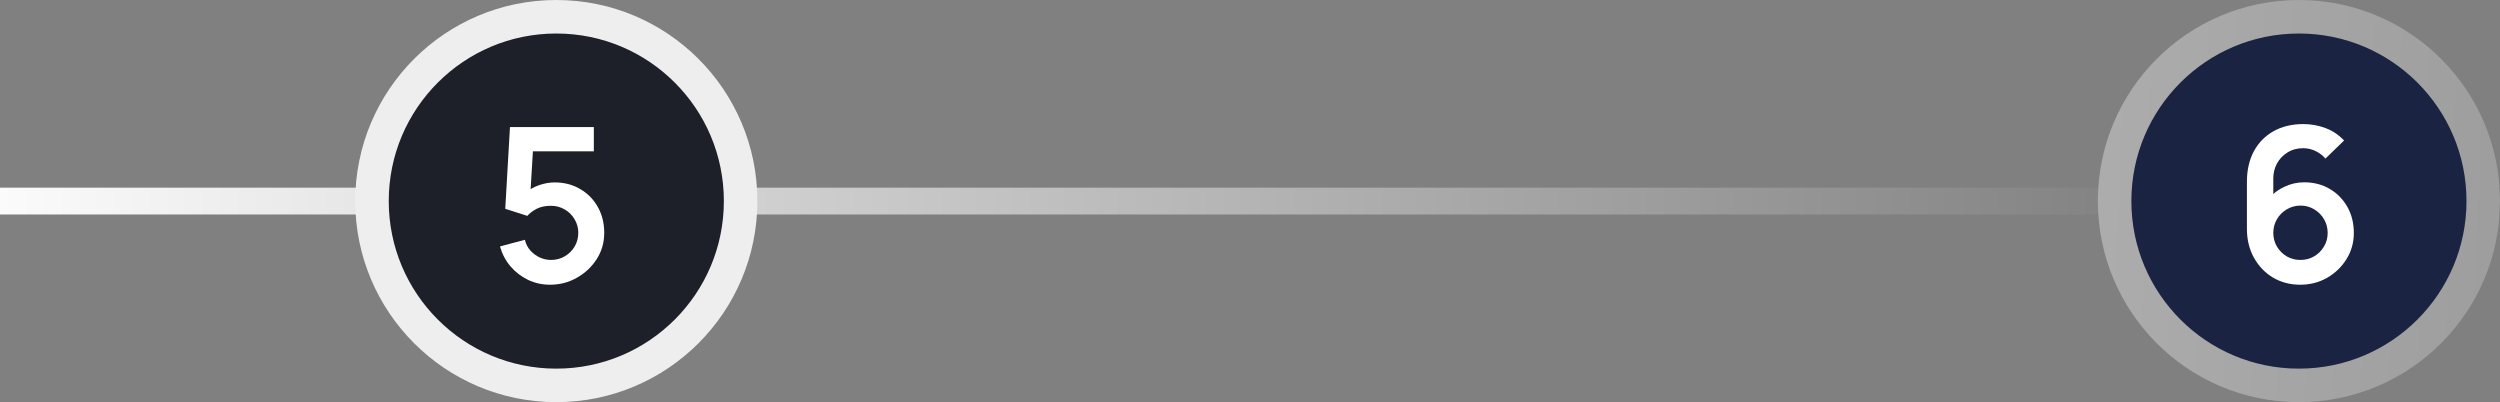
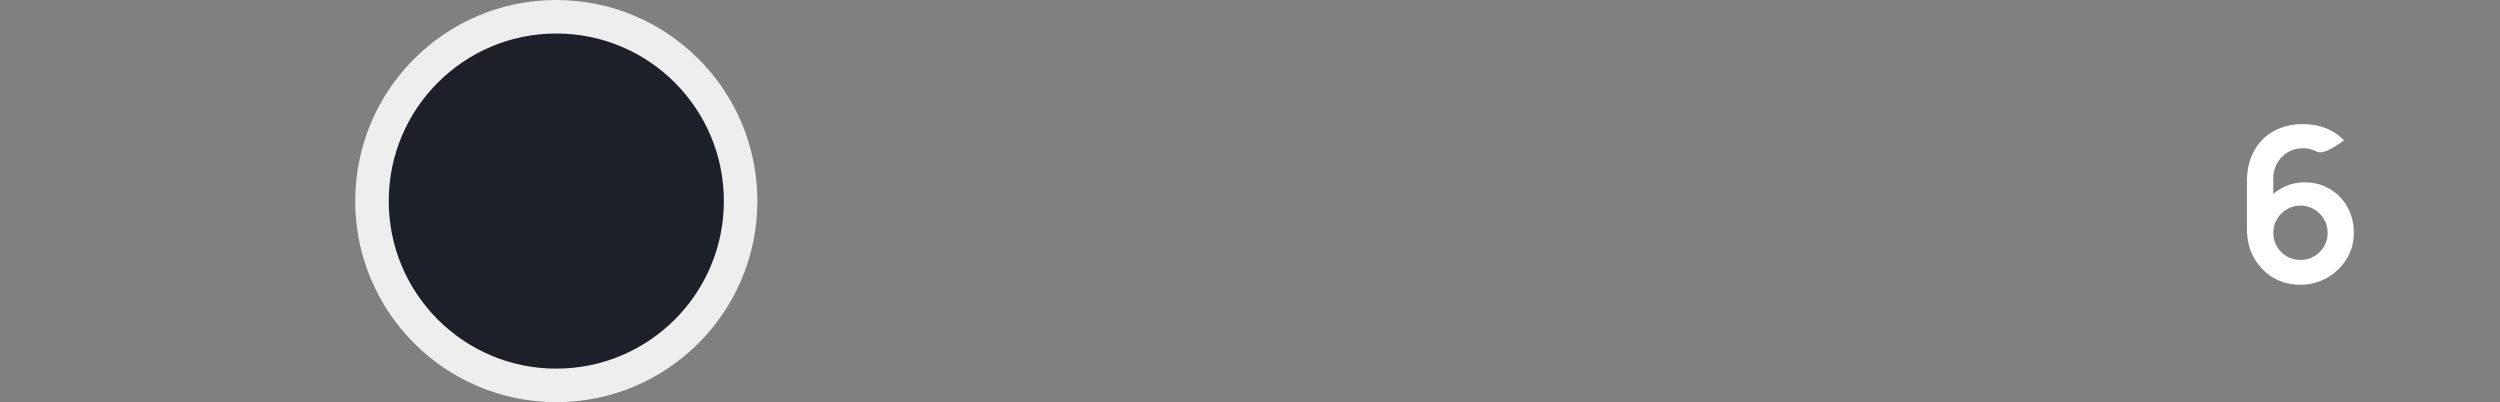
<svg xmlns="http://www.w3.org/2000/svg" width="373" height="60" viewBox="0 0 373 60" fill="none">
  <rect x="0" y="0" width="373" height="60" fill="#808080" stroke="none" />
-   <rect y="28" width="373" height="4" fill="url(#paint0_linear_706_58)" />
  <circle cx="83" cy="30" r="27.5" fill="#1D2029" stroke="#EEEEEF" stroke-width="5" />
-   <path d="M82.072 42.48C80.899 42.48 79.805 42.24 78.792 41.76C77.779 41.269 76.904 40.597 76.168 39.744C75.443 38.891 74.92 37.899 74.6 36.768L78.312 35.776C78.461 36.395 78.733 36.928 79.128 37.376C79.533 37.824 80.003 38.171 80.536 38.416C81.08 38.661 81.64 38.784 82.216 38.784C82.963 38.784 83.645 38.603 84.264 38.24C84.883 37.877 85.373 37.392 85.736 36.784C86.099 36.165 86.28 35.483 86.28 34.736C86.28 33.989 86.093 33.312 85.72 32.704C85.357 32.085 84.867 31.6 84.248 31.248C83.629 30.885 82.952 30.704 82.216 30.704C81.331 30.704 80.595 30.864 80.008 31.184C79.432 31.504 78.989 31.845 78.68 32.208L75.384 31.152L76.088 18.96H88.6V22.576H78.152L79.592 21.216L79.08 29.696L78.376 28.832C78.973 28.288 79.667 27.883 80.456 27.616C81.245 27.349 82.008 27.216 82.744 27.216C84.184 27.216 85.459 27.547 86.568 28.208C87.688 28.859 88.563 29.749 89.192 30.88C89.832 32.011 90.152 33.296 90.152 34.736C90.152 36.176 89.779 37.483 89.032 38.656C88.285 39.819 87.299 40.747 86.072 41.44C84.856 42.133 83.523 42.48 82.072 42.48Z" fill="white" />
-   <circle cx="343" cy="30" r="27.5" fill="#1A2341" stroke="url(#paint1_linear_706_58)" stroke-width="5" />
-   <path d="M343.208 42.48C341.704 42.48 340.349 42.128 339.144 41.424C337.949 40.709 337 39.723 336.296 38.464C335.592 37.205 335.24 35.76 335.24 34.128V27.12C335.24 25.371 335.587 23.851 336.28 22.56C336.984 21.269 337.965 20.272 339.224 19.568C340.493 18.864 341.965 18.512 343.64 18.512C344.803 18.512 345.907 18.709 346.952 19.104C347.997 19.488 348.925 20.107 349.736 20.96L346.952 23.664C346.547 23.184 346.051 22.805 345.464 22.528C344.888 22.251 344.28 22.112 343.64 22.112C342.744 22.112 341.96 22.325 341.288 22.752C340.616 23.168 340.093 23.717 339.72 24.4C339.357 25.083 339.176 25.813 339.176 26.592V30.416L338.472 29.648C339.133 28.88 339.928 28.283 340.856 27.856C341.784 27.419 342.755 27.2 343.768 27.2C345.219 27.2 346.499 27.531 347.608 28.192C348.717 28.843 349.592 29.739 350.232 30.88C350.872 32.011 351.192 33.301 351.192 34.752C351.192 36.192 350.824 37.499 350.088 38.672C349.363 39.835 348.397 40.763 347.192 41.456C345.987 42.139 344.659 42.48 343.208 42.48ZM343.208 38.784C343.955 38.784 344.637 38.608 345.256 38.256C345.875 37.893 346.365 37.408 346.728 36.8C347.101 36.181 347.288 35.499 347.288 34.752C347.288 34.005 347.107 33.323 346.744 32.704C346.381 32.085 345.891 31.595 345.272 31.232C344.664 30.859 343.987 30.672 343.24 30.672C342.493 30.672 341.811 30.859 341.192 31.232C340.573 31.595 340.083 32.085 339.72 32.704C339.357 33.323 339.176 34.005 339.176 34.752C339.176 35.477 339.352 36.149 339.704 36.768C340.067 37.376 340.552 37.867 341.16 38.24C341.779 38.603 342.461 38.784 343.208 38.784Z" fill="white" />
+   <path d="M343.208 42.48C341.704 42.48 340.349 42.128 339.144 41.424C337.949 40.709 337 39.723 336.296 38.464C335.592 37.205 335.24 35.76 335.24 34.128V27.12C335.24 25.371 335.587 23.851 336.28 22.56C336.984 21.269 337.965 20.272 339.224 19.568C340.493 18.864 341.965 18.512 343.64 18.512C344.803 18.512 345.907 18.709 346.952 19.104C347.997 19.488 348.925 20.107 349.736 20.96C346.547 23.184 346.051 22.805 345.464 22.528C344.888 22.251 344.28 22.112 343.64 22.112C342.744 22.112 341.96 22.325 341.288 22.752C340.616 23.168 340.093 23.717 339.72 24.4C339.357 25.083 339.176 25.813 339.176 26.592V30.416L338.472 29.648C339.133 28.88 339.928 28.283 340.856 27.856C341.784 27.419 342.755 27.2 343.768 27.2C345.219 27.2 346.499 27.531 347.608 28.192C348.717 28.843 349.592 29.739 350.232 30.88C350.872 32.011 351.192 33.301 351.192 34.752C351.192 36.192 350.824 37.499 350.088 38.672C349.363 39.835 348.397 40.763 347.192 41.456C345.987 42.139 344.659 42.48 343.208 42.48ZM343.208 38.784C343.955 38.784 344.637 38.608 345.256 38.256C345.875 37.893 346.365 37.408 346.728 36.8C347.101 36.181 347.288 35.499 347.288 34.752C347.288 34.005 347.107 33.323 346.744 32.704C346.381 32.085 345.891 31.595 345.272 31.232C344.664 30.859 343.987 30.672 343.24 30.672C342.493 30.672 341.811 30.859 341.192 31.232C340.573 31.595 340.083 32.085 339.72 32.704C339.357 33.323 339.176 34.005 339.176 34.752C339.176 35.477 339.352 36.149 339.704 36.768C340.067 37.376 340.552 37.867 341.16 38.24C341.779 38.603 342.461 38.784 343.208 38.784Z" fill="white" />
  <defs>
    <linearGradient id="paint0_linear_706_58" x1="0" y1="28" x2="373" y2="28" gradientUnits="userSpaceOnUse">
      <stop stop-color="#FBFBFB" />
      <stop offset="1" stop-color="#6D6D6D" />
    </linearGradient>
    <linearGradient id="paint1_linear_706_58" x1="310" y1="27.5" x2="376" y2="30" gradientUnits="userSpaceOnUse">
      <stop stop-color="#ADADAD" />
      <stop offset="1" stop-color="#9D9D9D" />
    </linearGradient>
  </defs>
</svg>